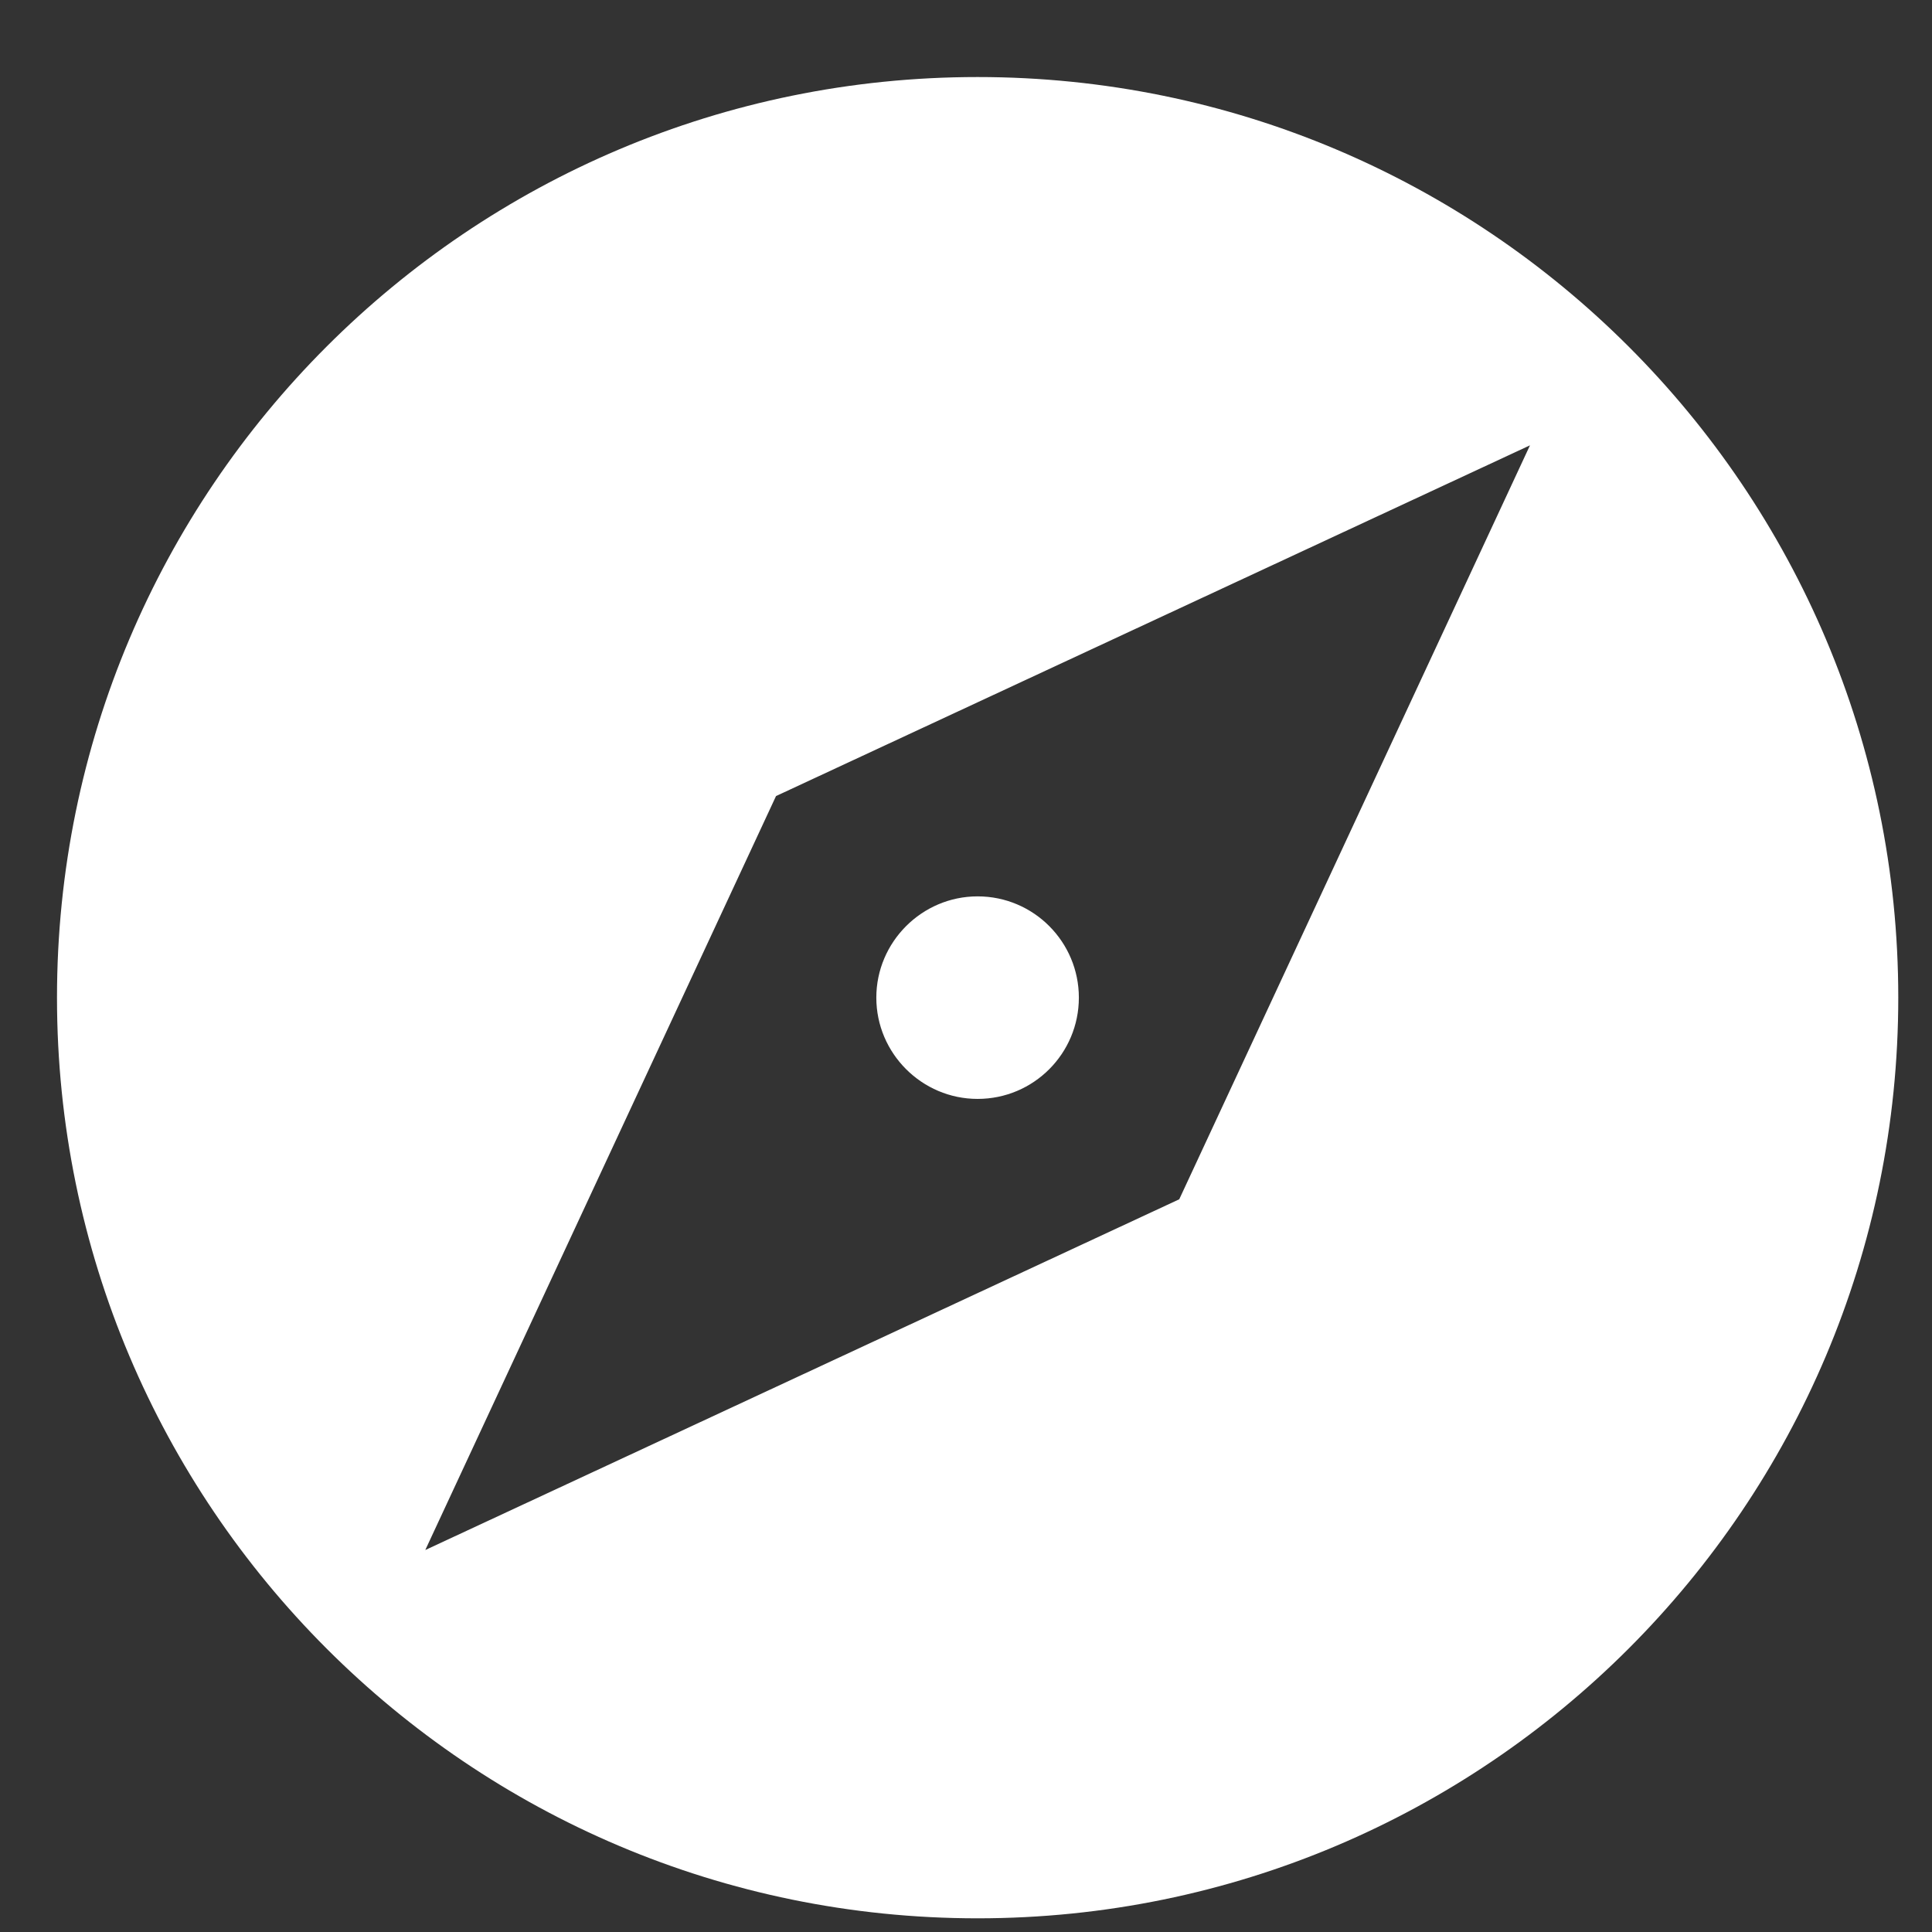
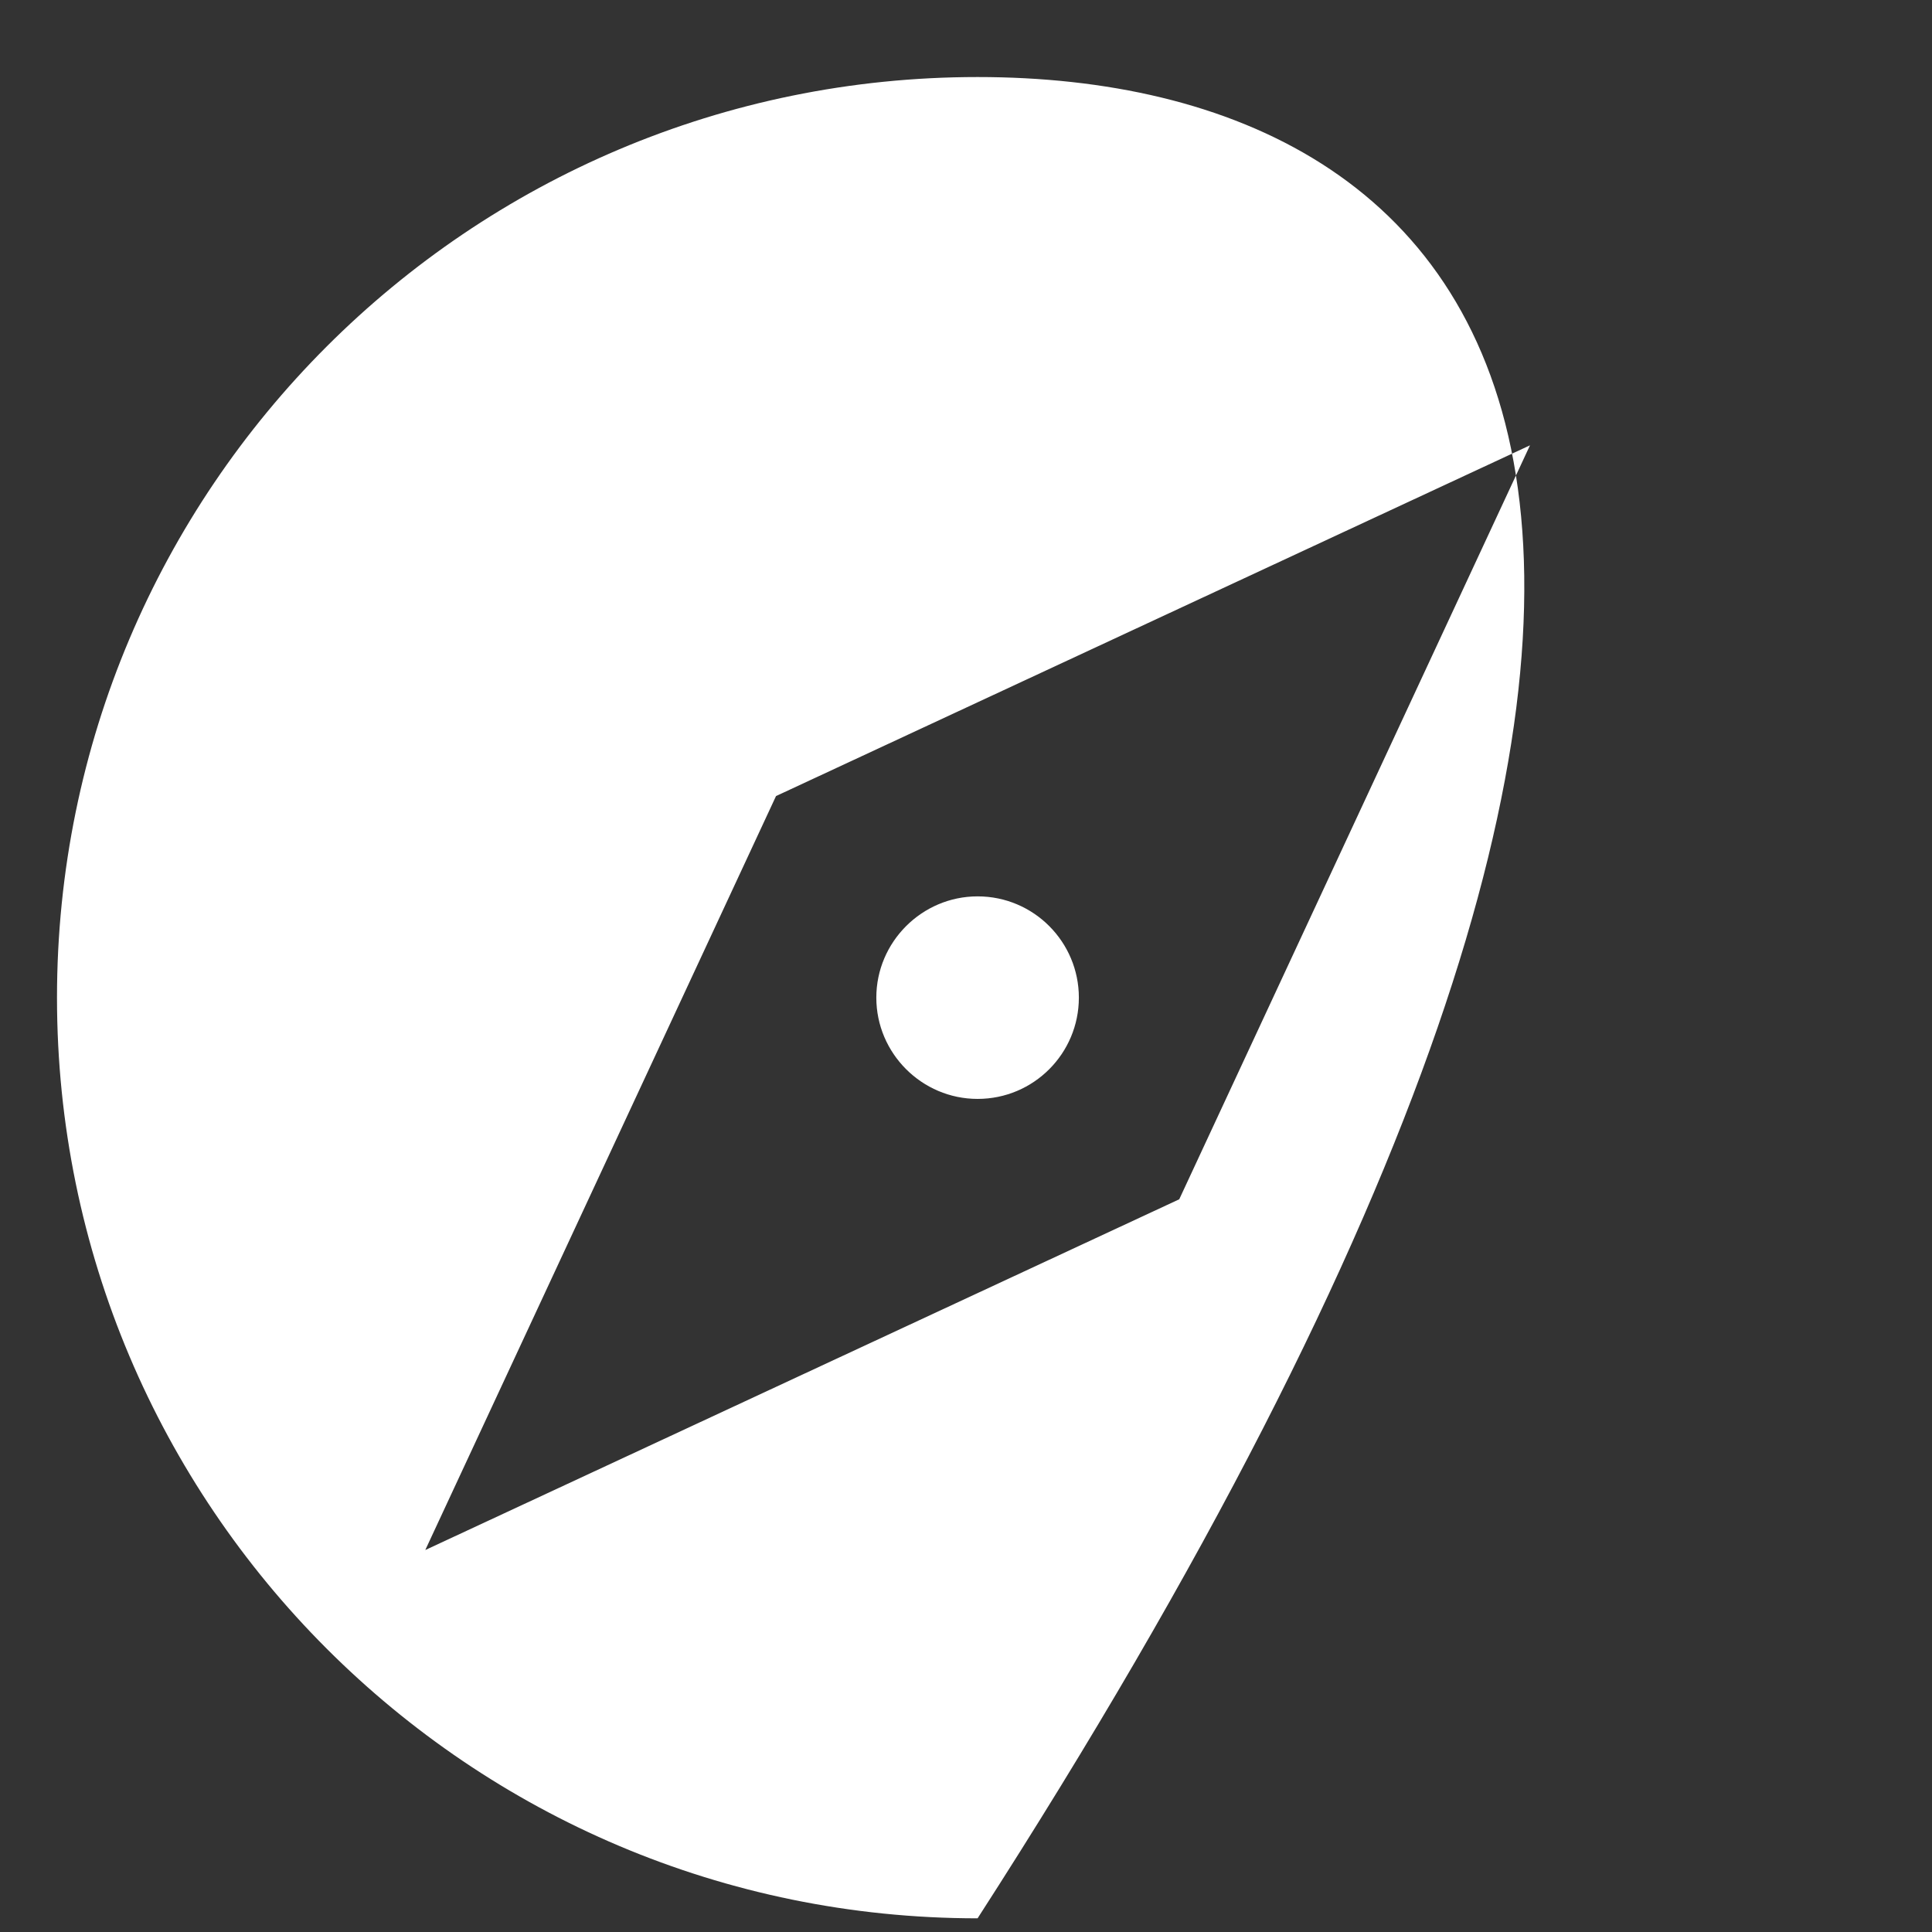
<svg xmlns="http://www.w3.org/2000/svg" width="24px" height="24px" viewBox="0 0 24 24" version="1.1">
  <rect x="0" y="0" width="24" height="24" fill="#333333" stroke="none" />
  <title>形状</title>
  <g id="页面-1" stroke="none" stroke-width="1" fill="none" fill-rule="evenodd">
    <g id="首页优化第二版" transform="translate(-1338, -6915)" fill="#FFFFFF" fill-rule="nonzero">
      <g id="编组-157" transform="translate(0, 6071)">
        <g id="编组-13-+-编组-15-+-编组-15备份-2-+-编组-15备份-5-+-编组-15备份-4-+-编组-15备份-7-+-编组-15备份-+-编组-15备份-3-+-编组-15备份-6-+-编组-17-蒙版-2" transform="translate(182, 256)">
          <g id="指南针" transform="translate(1155.022, 588)">
            <g id="编组-67" transform="translate(0.978, 0)">
-               <path d="M12.144,11.135 C11.452,11.135 10.886,11.702 10.886,12.393 C10.886,13.085 11.452,13.651 12.144,13.651 C12.842,13.651 13.402,13.085 13.402,12.393 C13.402,11.702 12.842,11.135 12.144,11.135 Z M12.144,0.957 C5.826,0.957 0.708,6.075 0.708,12.393 C0.708,18.706 5.826,23.83 12.144,23.83 C18.463,23.83 23.581,18.706 23.581,12.393 C23.581,6.075 18.463,0.957 12.144,0.957 Z M14.649,14.898 L5.283,19.255 L9.64,9.889 L19.006,5.532 L14.649,14.898 Z" id="形状" />
+               <path d="M12.144,11.135 C11.452,11.135 10.886,11.702 10.886,12.393 C10.886,13.085 11.452,13.651 12.144,13.651 C12.842,13.651 13.402,13.085 13.402,12.393 C13.402,11.702 12.842,11.135 12.144,11.135 Z M12.144,0.957 C5.826,0.957 0.708,6.075 0.708,12.393 C0.708,18.706 5.826,23.83 12.144,23.83 C23.581,6.075 18.463,0.957 12.144,0.957 Z M14.649,14.898 L5.283,19.255 L9.64,9.889 L19.006,5.532 L14.649,14.898 Z" id="形状" />
            </g>
          </g>
        </g>
      </g>
    </g>
  </g>
</svg>